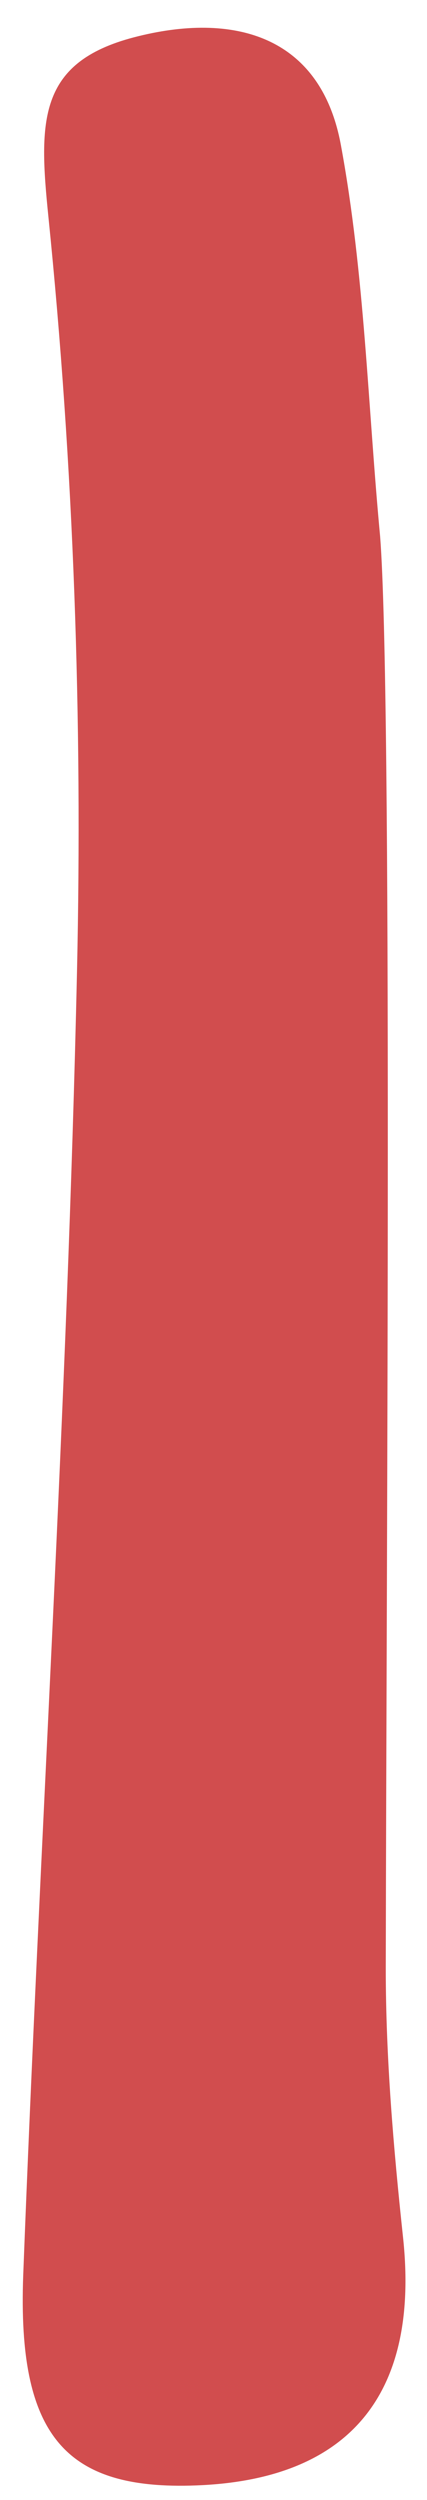
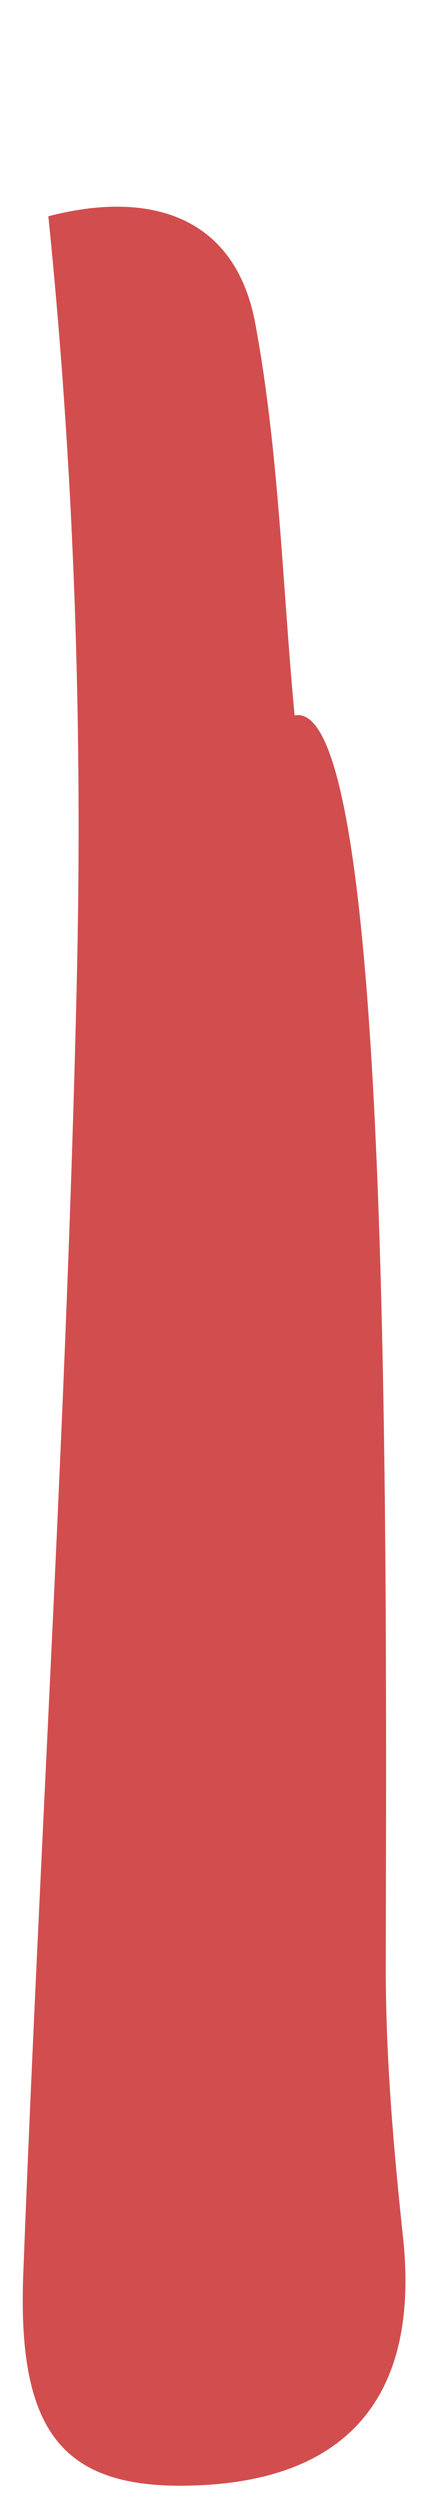
<svg xmlns="http://www.w3.org/2000/svg" version="1.1" id="Livello_1" x="0px" y="0px" width="24.667px" height="144.167px" viewBox="0 0 24.667 144.167" enable-background="new 0 0 24.667 144.167" xml:space="preserve">
-   <path fill-rule="evenodd" clip-rule="evenodd" fill="#D14D4E" d="M22.285,113.515c0,5.165,0.446,10.35,0.994,15.465  c0.965,8.898-2.922,13.87-11.566,14.326c-7.834,0.407-10.726-2.668-10.371-12.125c0.955-25.053,2.547-50.074,3.105-75.117  C4.772,41.512,4.264,26.9,2.793,12.472c-0.56-5.498-0.6-8.868,4.94-10.319c5.743-1.5,10.808-0.121,11.965,6.241  c1.367,7.397,1.552,15.027,2.262,22.546C22.667,40.075,22.326,88.716,22.285,113.515z" />
+   <path fill-rule="evenodd" clip-rule="evenodd" fill="#D14D4E" d="M22.285,113.515c0,5.165,0.446,10.35,0.994,15.465  c0.965,8.898-2.922,13.87-11.566,14.326c-7.834,0.407-10.726-2.668-10.371-12.125c0.955-25.053,2.547-50.074,3.105-75.117  C4.772,41.512,4.264,26.9,2.793,12.472c5.743-1.5,10.808-0.121,11.965,6.241  c1.367,7.397,1.552,15.027,2.262,22.546C22.667,40.075,22.326,88.716,22.285,113.515z" />
</svg>